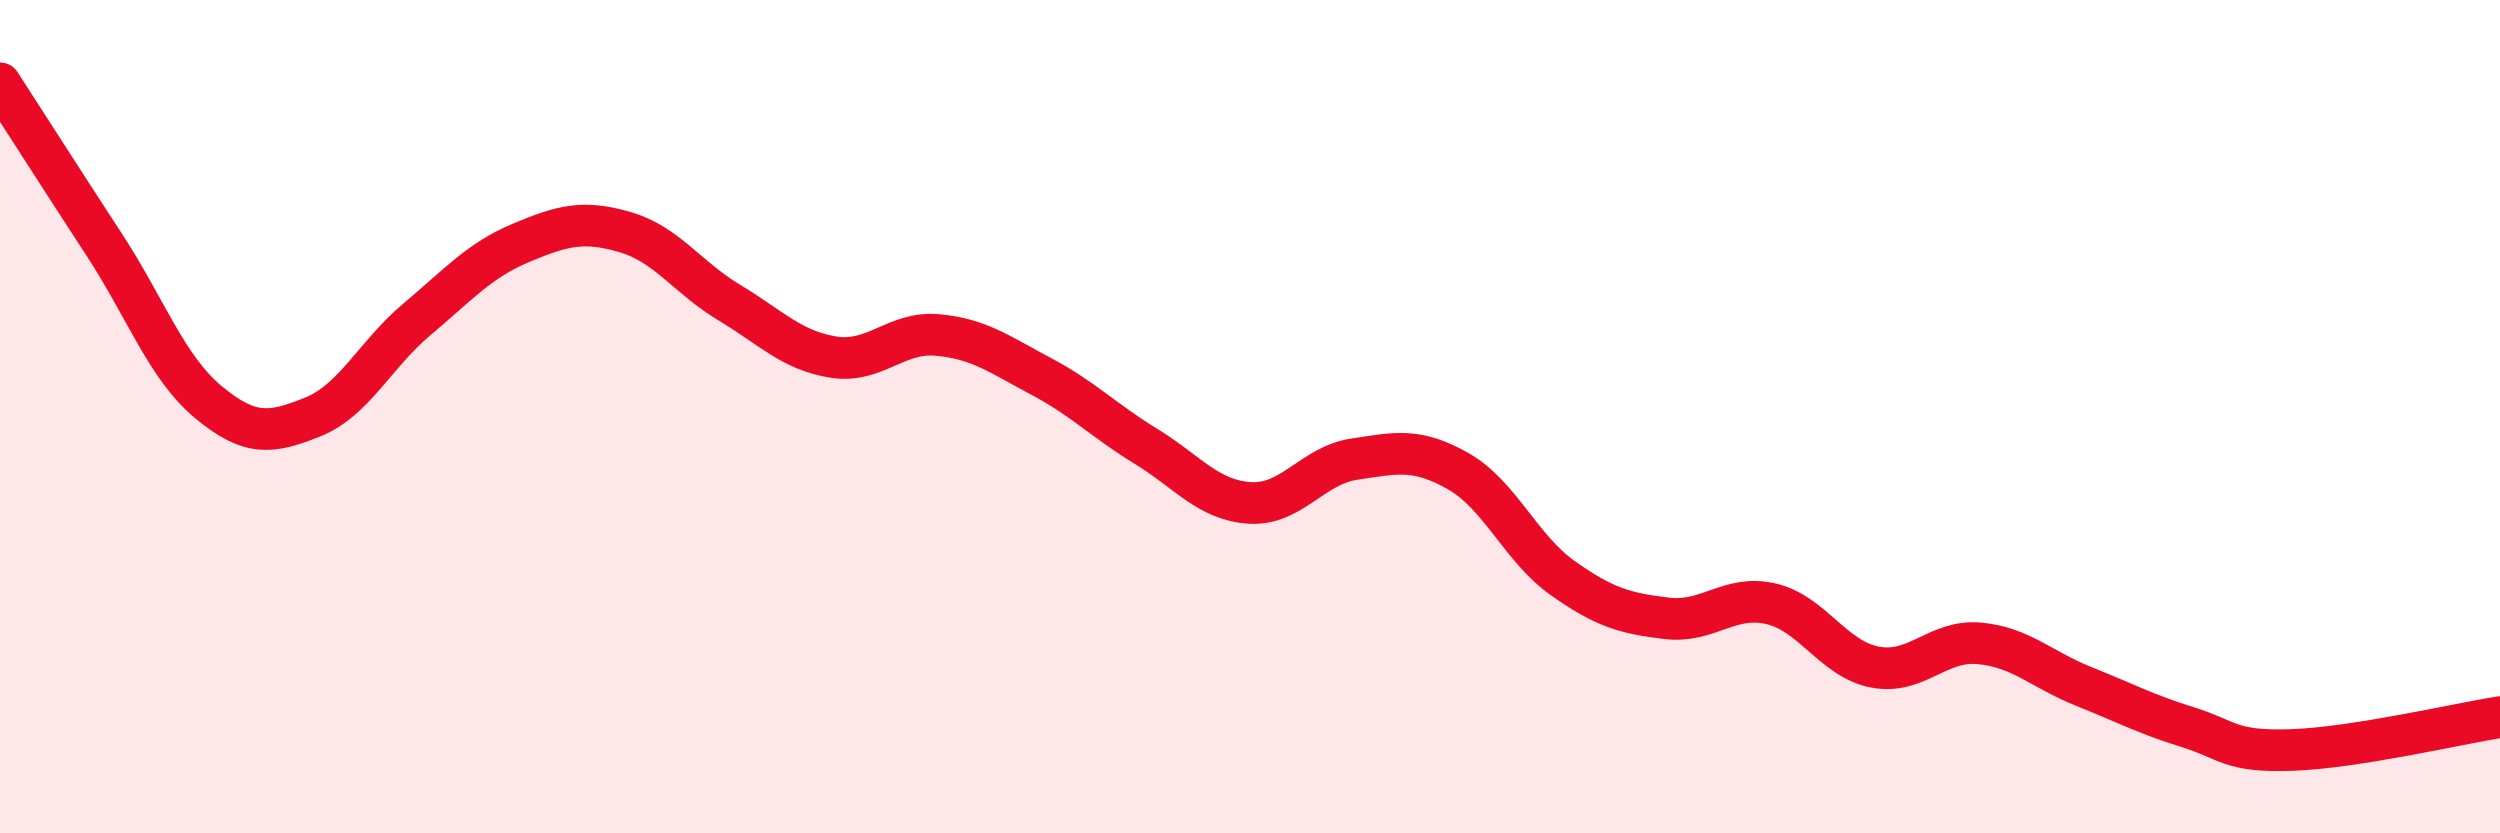
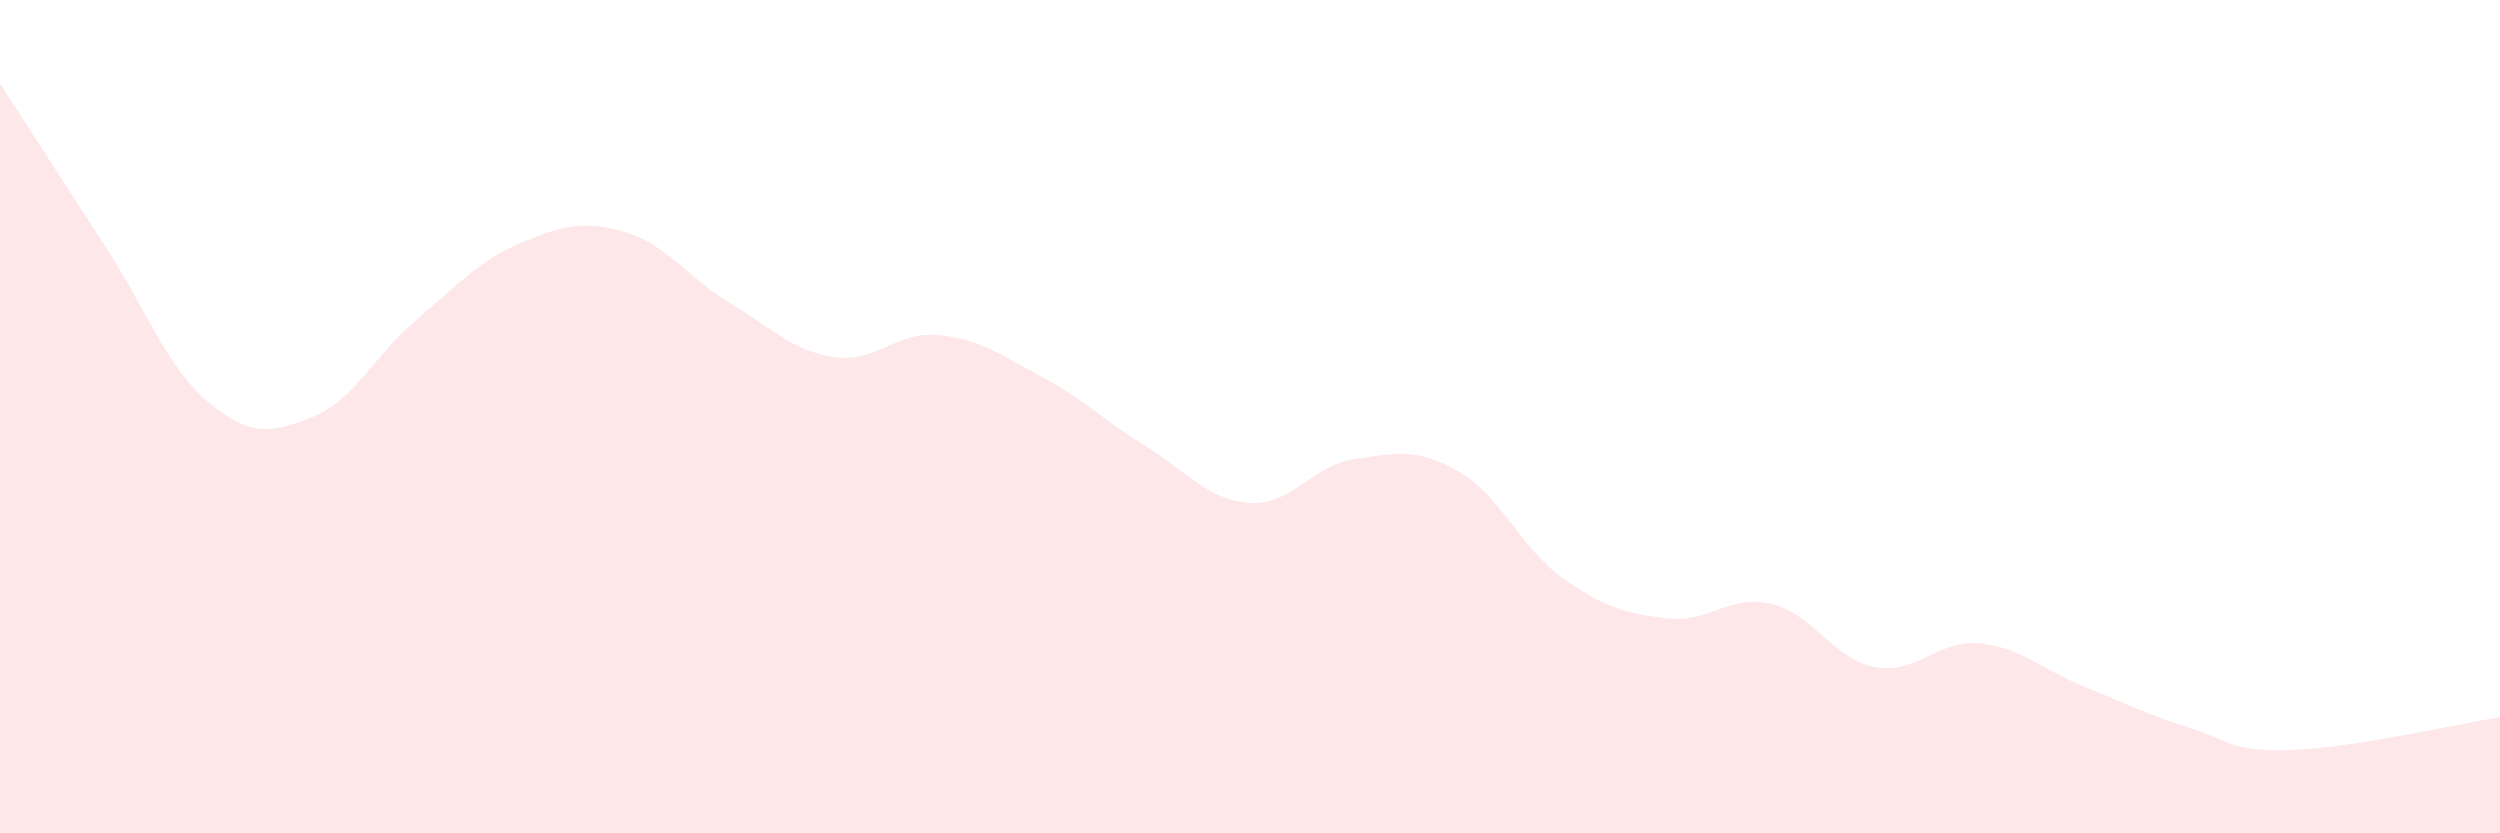
<svg xmlns="http://www.w3.org/2000/svg" width="60" height="20" viewBox="0 0 60 20">
  <path d="M 0,2 C 0.5,2.77 1.5,4.34 2.5,5.87 C 3.5,7.4 4,8.82 5,9.65 C 6,10.48 6.5,10.41 7.5,10.01 C 8.5,9.61 9,8.51 10,7.67 C 11,6.83 11.5,6.25 12.5,5.83 C 13.5,5.41 14,5.28 15,5.57 C 16,5.86 16.5,6.66 17.5,7.26 C 18.5,7.86 19,8.41 20,8.57 C 21,8.73 21.5,7.95 22.5,8.04 C 23.5,8.13 24,8.51 25,9.04 C 26,9.57 26.5,10.1 27.5,10.71 C 28.5,11.32 29,12.01 30,12.07 C 31,12.13 31.5,11.17 32.5,11.02 C 33.5,10.87 34,10.74 35,11.31 C 36,11.88 36.5,13.16 37.5,13.87 C 38.5,14.58 39,14.72 40,14.84 C 41,14.96 41.5,14.26 42.5,14.49 C 43.5,14.72 44,15.82 45,16.01 C 46,16.2 46.5,15.35 47.5,15.44 C 48.5,15.53 49,16.07 50,16.47 C 51,16.87 51.5,17.14 52.5,17.45 C 53.5,17.76 53.5,18.05 55,18 C 56.5,17.95 59,17.37 60,17.21L60 20L0 20Z" fill="#EB0A25" opacity="0.1" stroke-linecap="round" stroke-linejoin="round" />
-   <path d="M 0,2 C 0.5,2.77 1.5,4.34 2.5,5.87 C 3.5,7.4 4,8.82 5,9.65 C 6,10.48 6.5,10.41 7.5,10.01 C 8.5,9.61 9,8.51 10,7.67 C 11,6.83 11.5,6.25 12.5,5.83 C 13.5,5.41 14,5.28 15,5.57 C 16,5.86 16.5,6.66 17.5,7.26 C 18.5,7.86 19,8.41 20,8.57 C 21,8.73 21.5,7.95 22.5,8.04 C 23.5,8.13 24,8.51 25,9.04 C 26,9.57 26.5,10.1 27.5,10.71 C 28.5,11.32 29,12.01 30,12.07 C 31,12.13 31.5,11.17 32.5,11.02 C 33.5,10.87 34,10.74 35,11.31 C 36,11.88 36.5,13.16 37.5,13.87 C 38.5,14.58 39,14.72 40,14.84 C 41,14.96 41.5,14.26 42.5,14.49 C 43.5,14.72 44,15.82 45,16.01 C 46,16.2 46.5,15.35 47.5,15.44 C 48.5,15.53 49,16.07 50,16.47 C 51,16.87 51.5,17.14 52.5,17.45 C 53.5,17.76 53.5,18.05 55,18 C 56.5,17.95 59,17.37 60,17.21" stroke="#EB0A25" stroke-width="1" fill="none" stroke-linecap="round" stroke-linejoin="round" />
</svg>